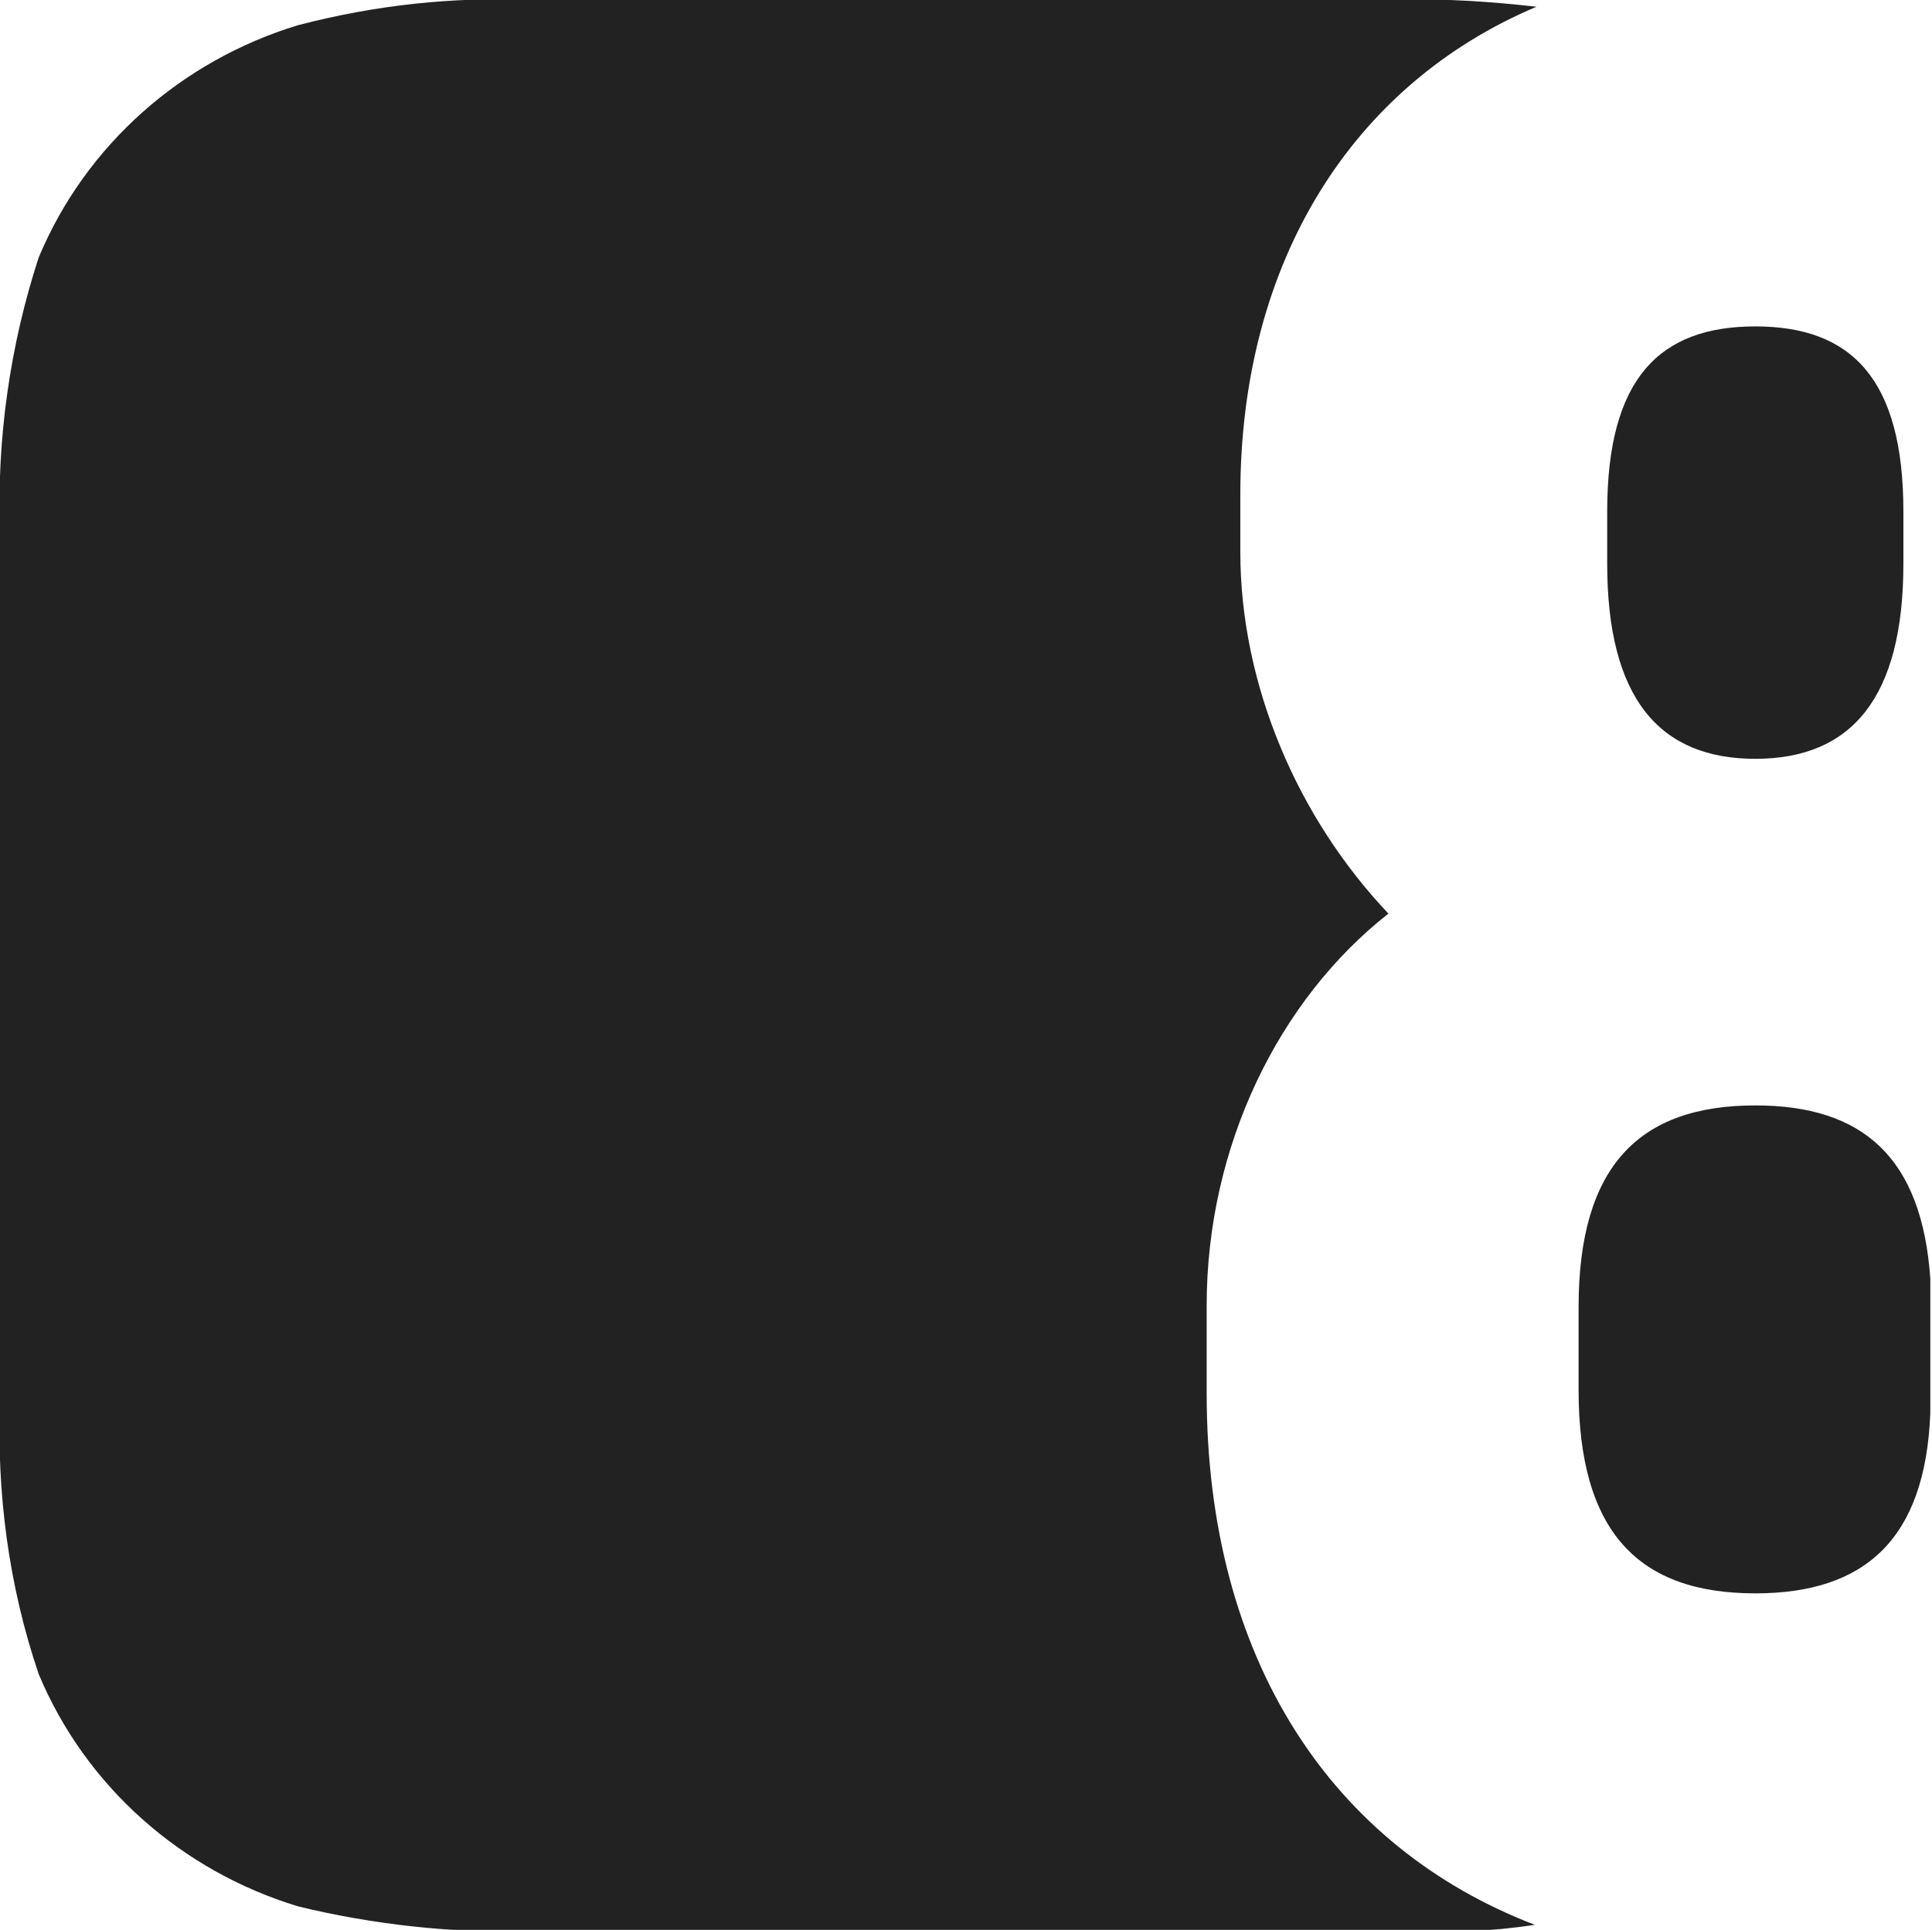
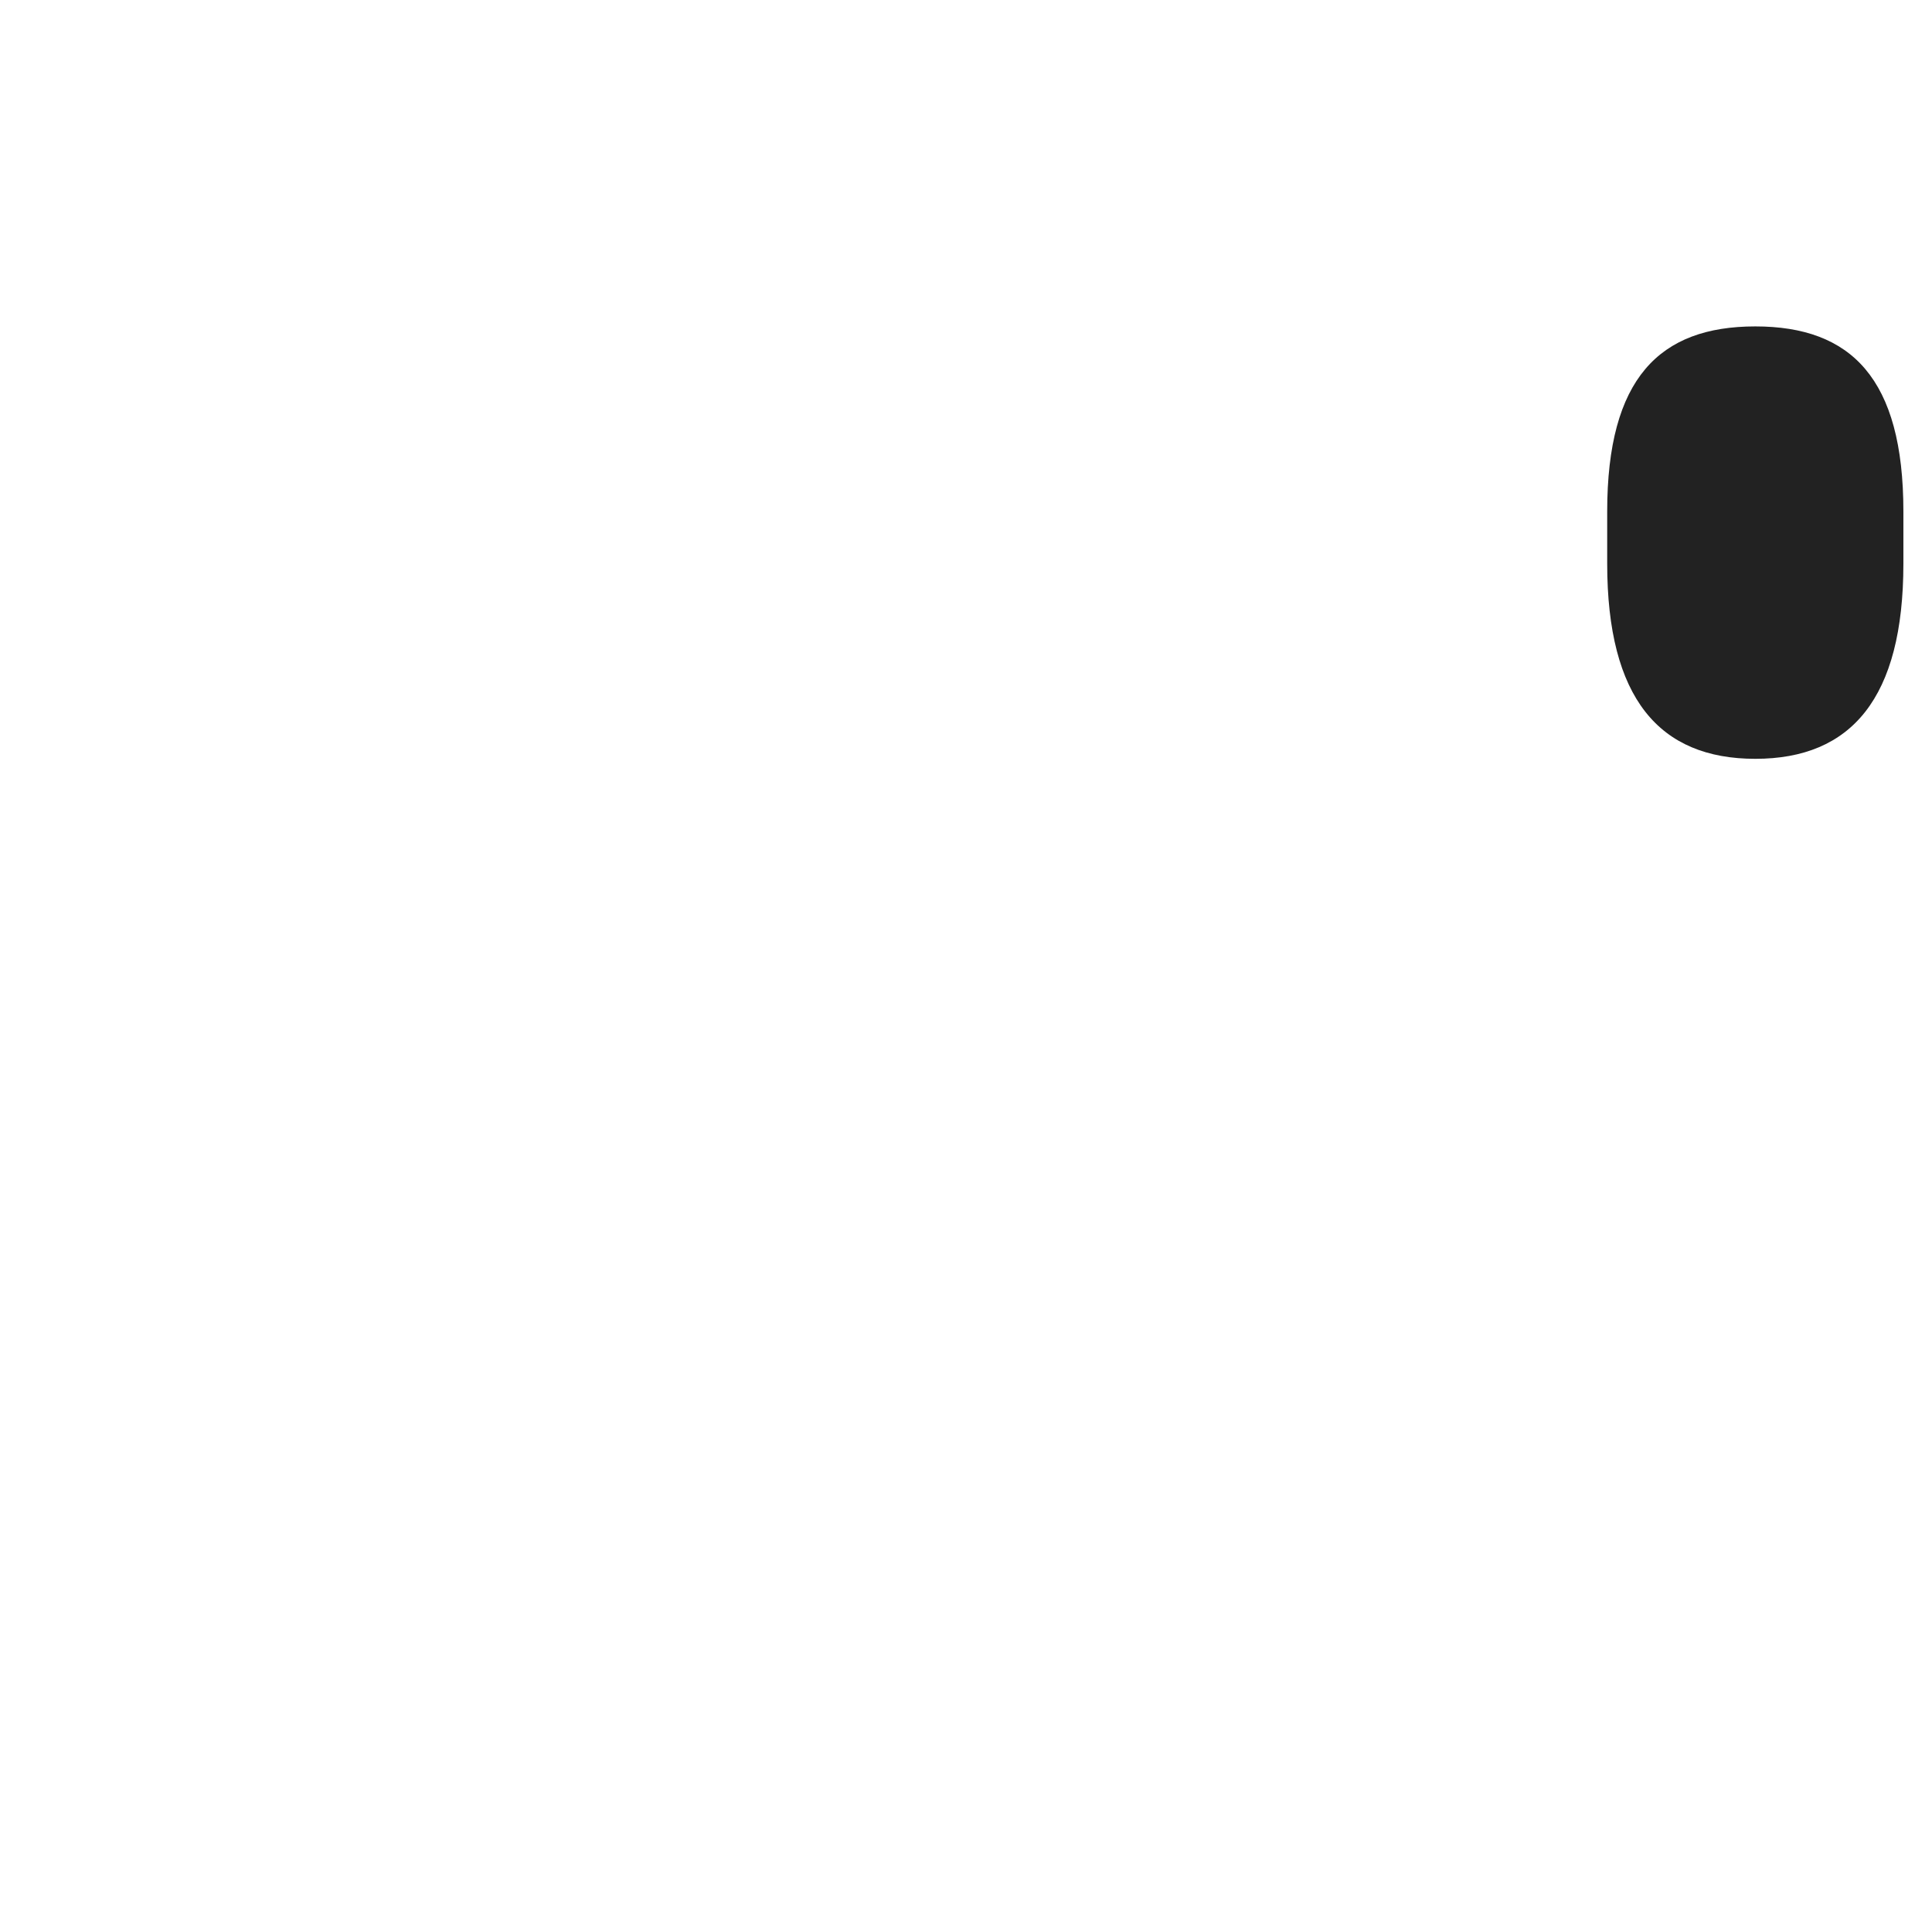
<svg xmlns="http://www.w3.org/2000/svg" version="1.1" id="Layer_1" x="0px" y="0px" viewBox="0 0 114.8 114.7" style="enable-background:new 0 0 114.8 114.7;" xml:space="preserve">
  <style type="text/css">
	.st0{fill:#222222;}
</style>
  <g>
    <path class="st0" d="M104.3,19.4c-5.7,0-8.8,3.1-8.8,11v3.1c0,8,3.1,11.6,8.8,11.6s8.8-3.6,8.8-11.6v-3.1   C113.1,22.5,110,19.4,104.3,19.4z" />
-     <path class="st0" d="M71.7,82.8v-5.2c0-9.5,4.3-18.2,10.8-23.3c-5.4-5.7-8.8-13.6-8.8-21.5v-3.4c0-13.9,6.7-24.4,17.6-29   c-2.7-0.3-5.4-0.5-8.1-0.4H31.6c-4.7-0.2-9.3,0.3-13.9,1.5C10.8,3.6,5.1,8.6,2.3,15.3C0.6,20.5-0.2,26.1,0,31.6v51.6   c-0.2,5.5,0.5,11,2.3,16.3c2.8,6.7,8.5,11.7,15.4,13.8c4.5,1.1,9.2,1.6,13.9,1.5h51.6c2.7,0.1,5.4,0,8-0.4   C79.2,109.8,71.7,98.7,71.7,82.8z" />
-     <path class="st0" d="M104.3,94.7c6.5,0,10.1-3.2,10.4-10.7c0-0.3,0-0.6,0-0.9V76c-0.5-7.2-4-10.3-10.4-10.3   c-6.9,0-10.5,3.6-10.5,12v4.9C93.8,91.1,97.4,94.7,104.3,94.7z" />
  </g>
</svg>